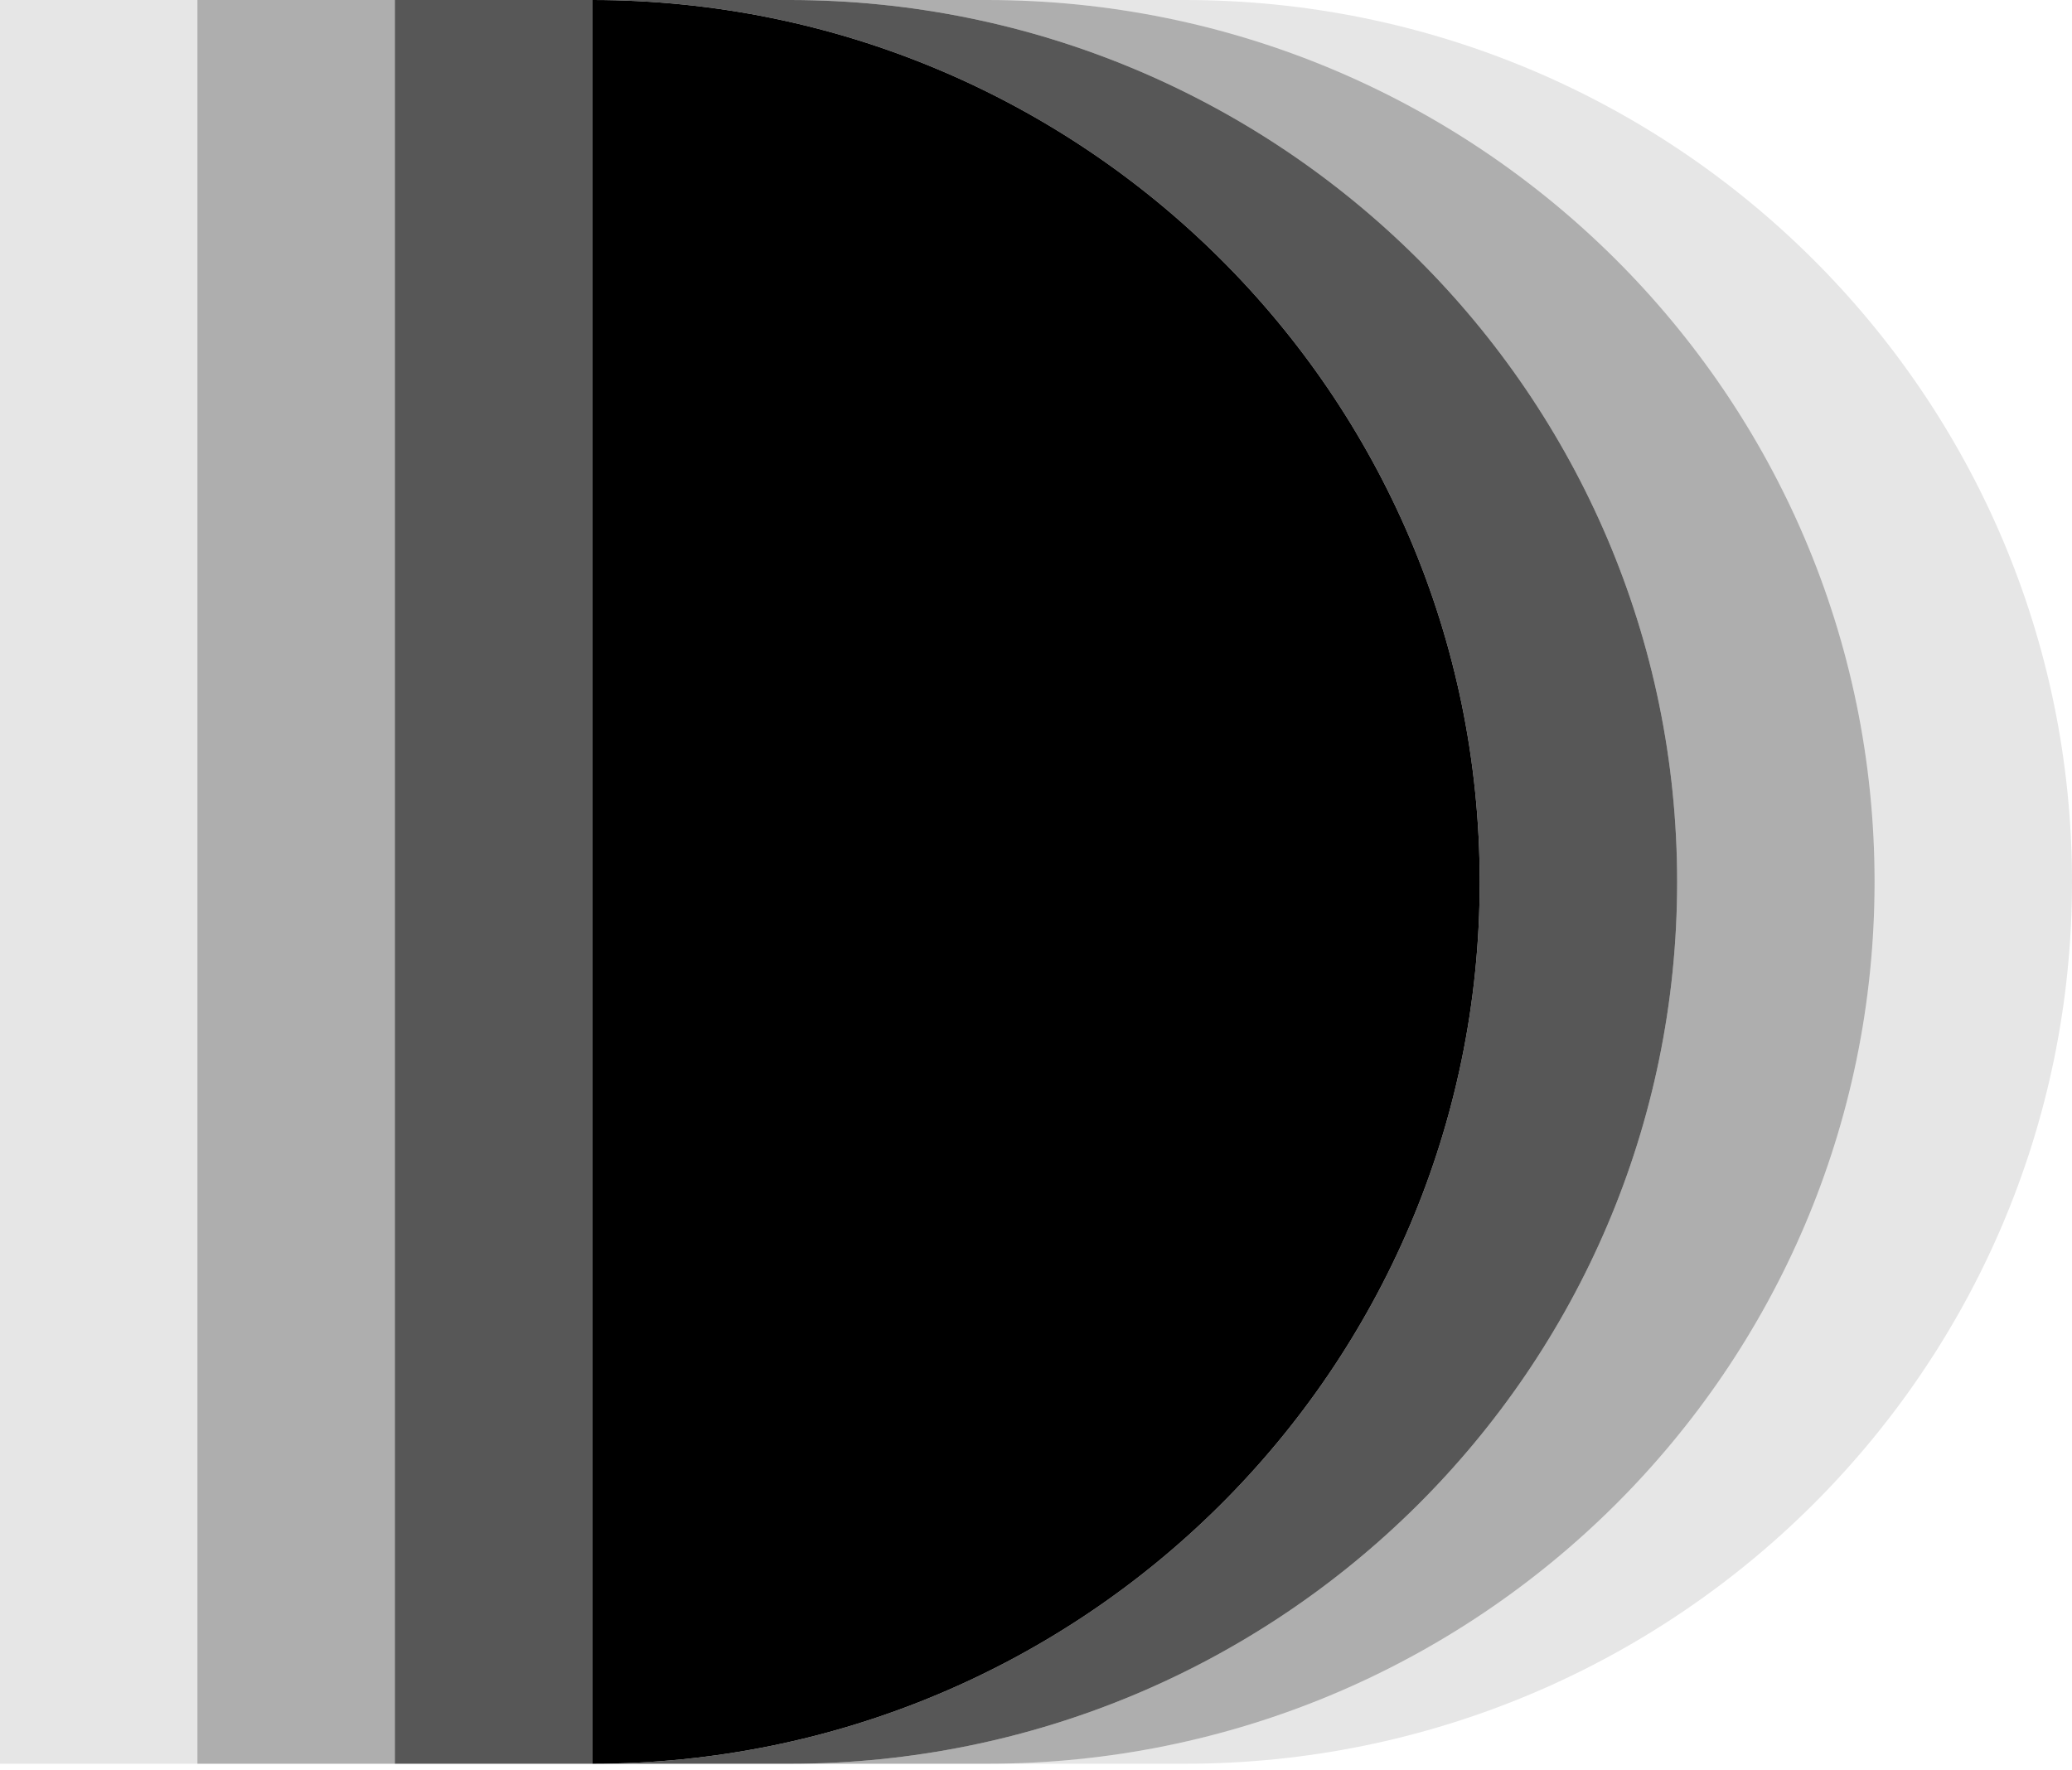
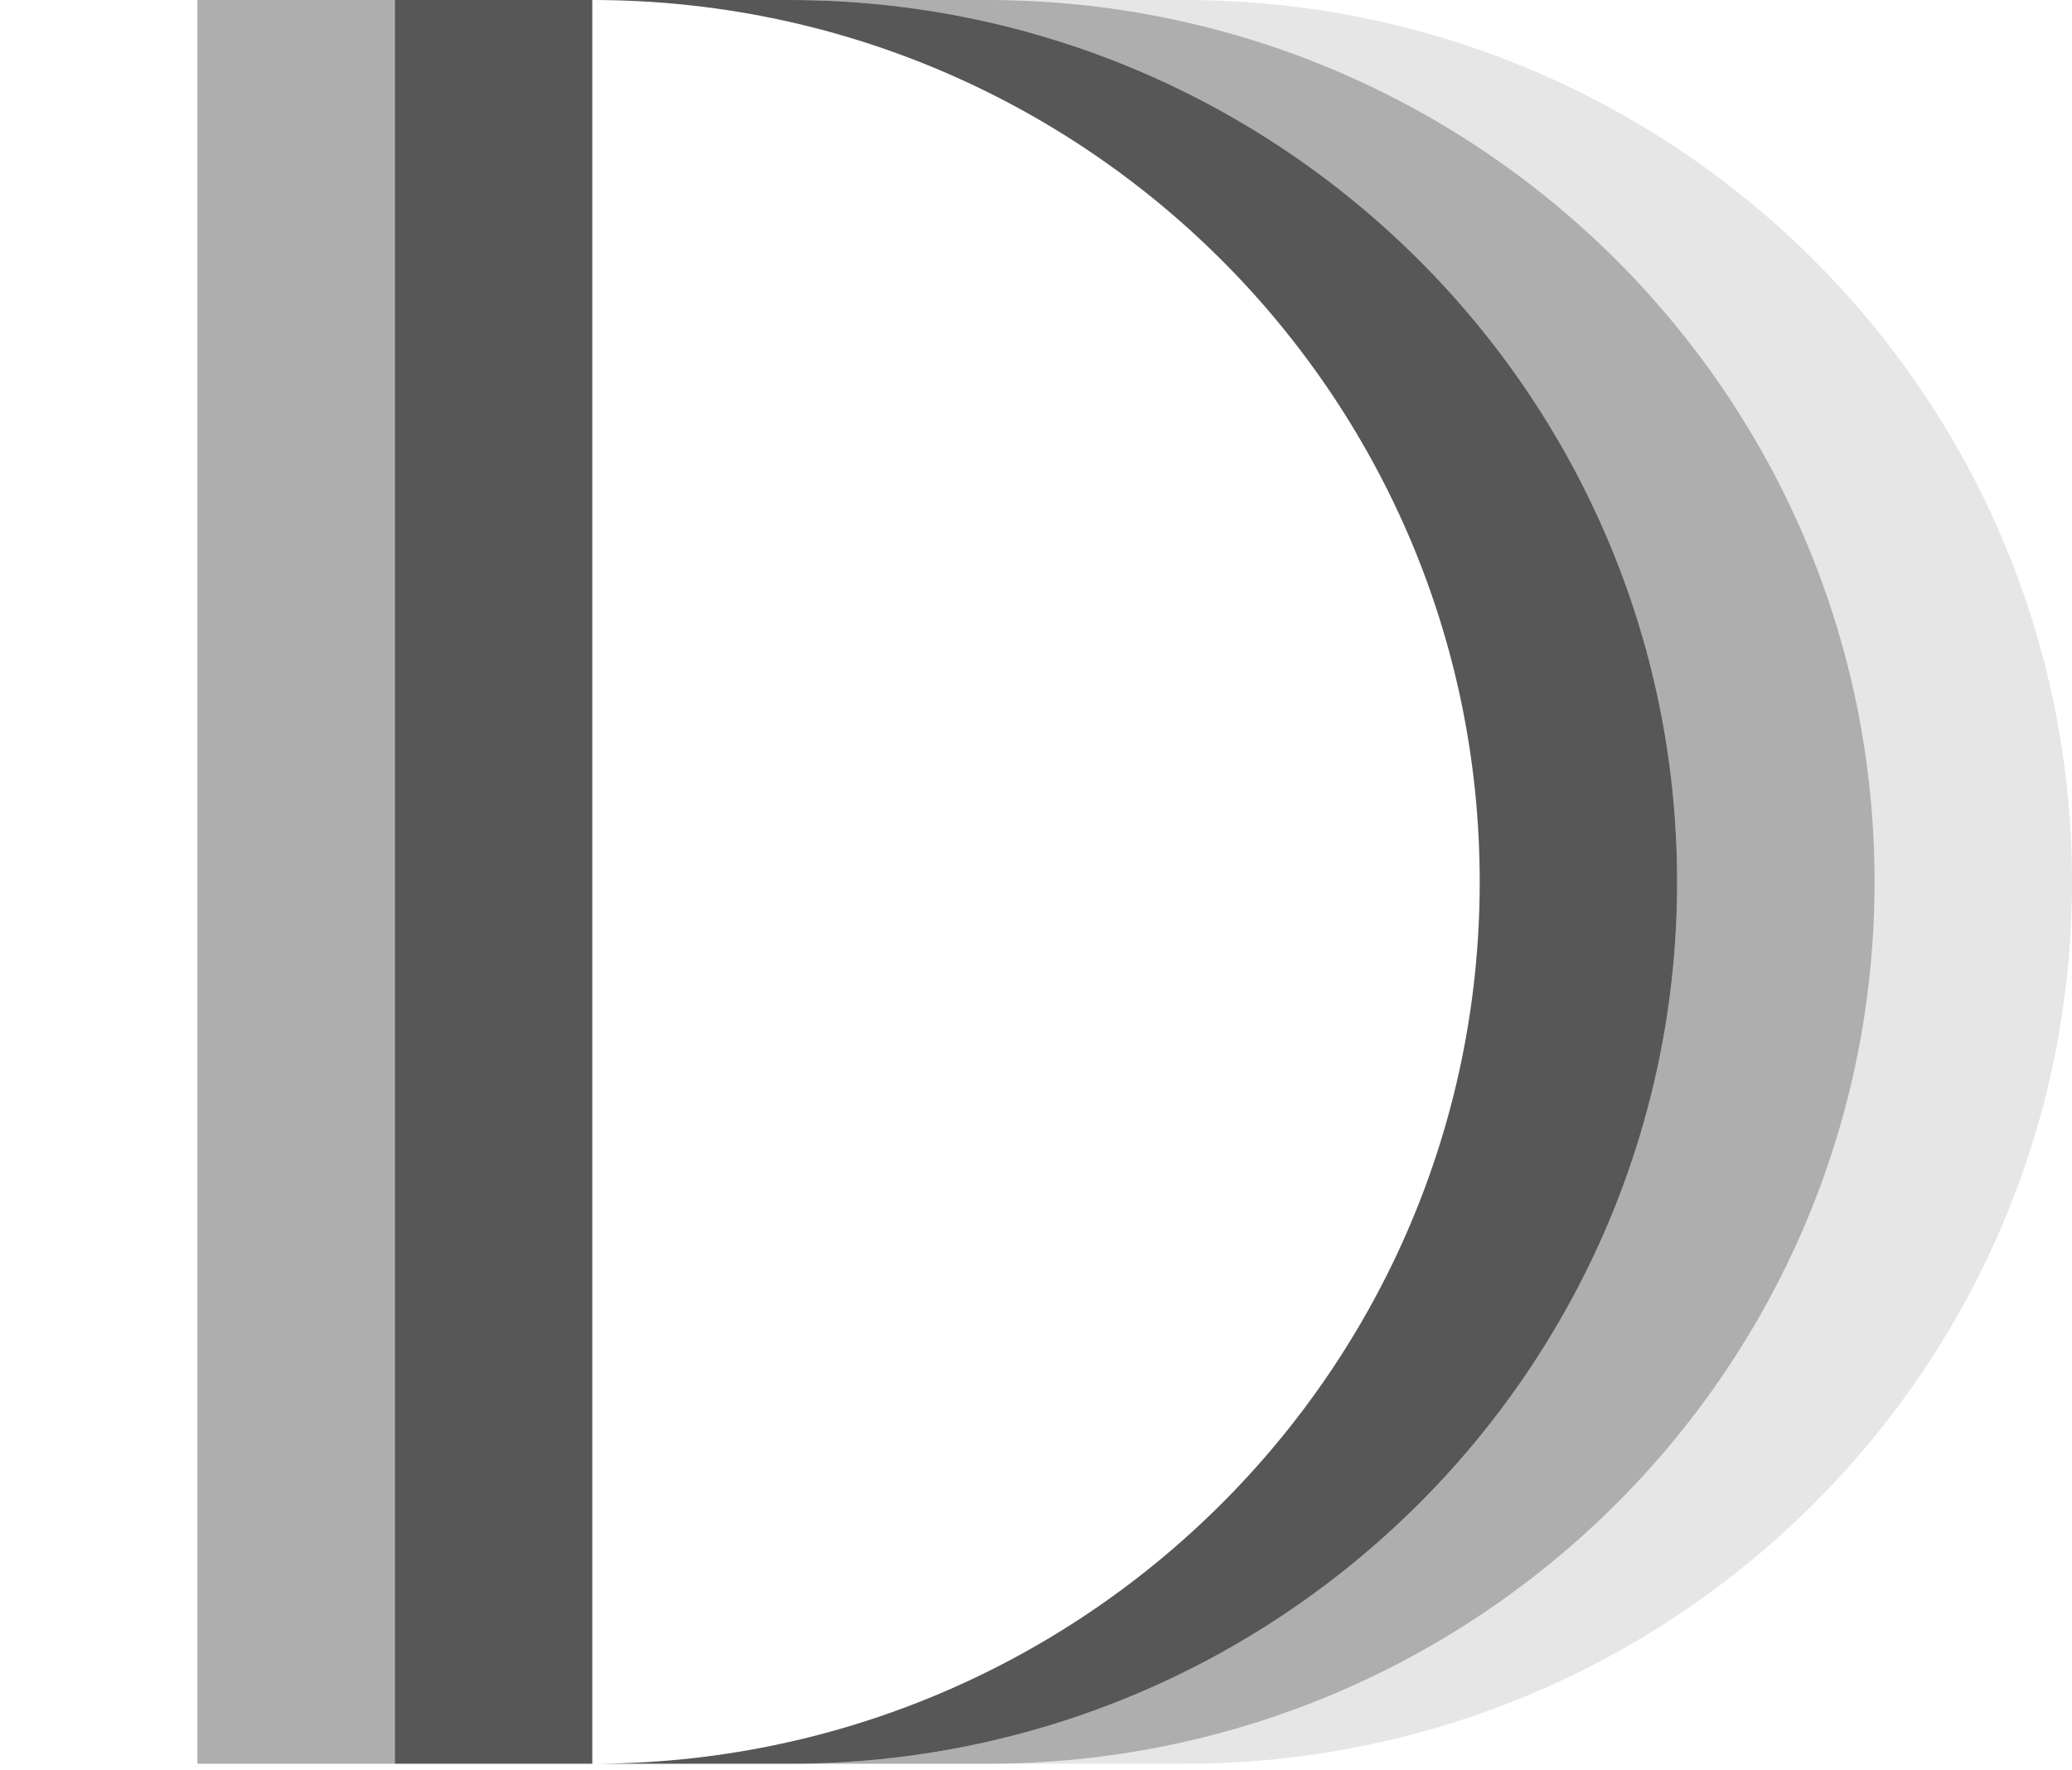
<svg xmlns="http://www.w3.org/2000/svg" width="220" height="188" viewBox="0 0 220 188" fill="none">
-   <path d="M62.887 187.305C114.933 187.305 157.113 145.375 157.113 93.653C157.113 41.93 114.933 0 62.887 0V187.305Z" fill="black" />
  <path d="M157.113 93.653C157.113 145.375 114.933 187.305 62.887 187.305H83.839C135.885 187.305 178.076 145.375 178.076 93.653C178.076 41.93 135.884 0 83.839 0H62.887C114.933 0 157.113 41.93 157.113 93.653Z" fill="black" fill-opacity="0.66" />
  <path d="M199.038 93.653C199.038 145.375 156.847 187.305 104.801 187.305H125.763C177.809 187.305 220 145.375 220 93.653C220 41.93 177.809 0 125.763 0H104.801C156.847 0 199.038 41.93 199.038 93.653Z" fill="black" fill-opacity="0.1" />
  <path d="M178.076 93.653C178.076 145.375 135.885 187.305 83.839 187.305H104.801C156.847 187.305 199.038 145.375 199.038 93.653C199.038 41.93 156.847 0 104.801 0H83.839C135.884 0 178.076 41.93 178.076 93.653Z" fill="black" fill-opacity="0.32" />
  <path d="M41.925 0H20.962V187.305H41.925V0Z" fill="black" fill-opacity="0.32" />
  <path d="M62.887 0H41.925V187.305H62.887V0Z" fill="black" fill-opacity="0.66" />
-   <path d="M20.962 0H0V187.305H20.962V0Z" fill="black" fill-opacity="0.1" />
</svg>